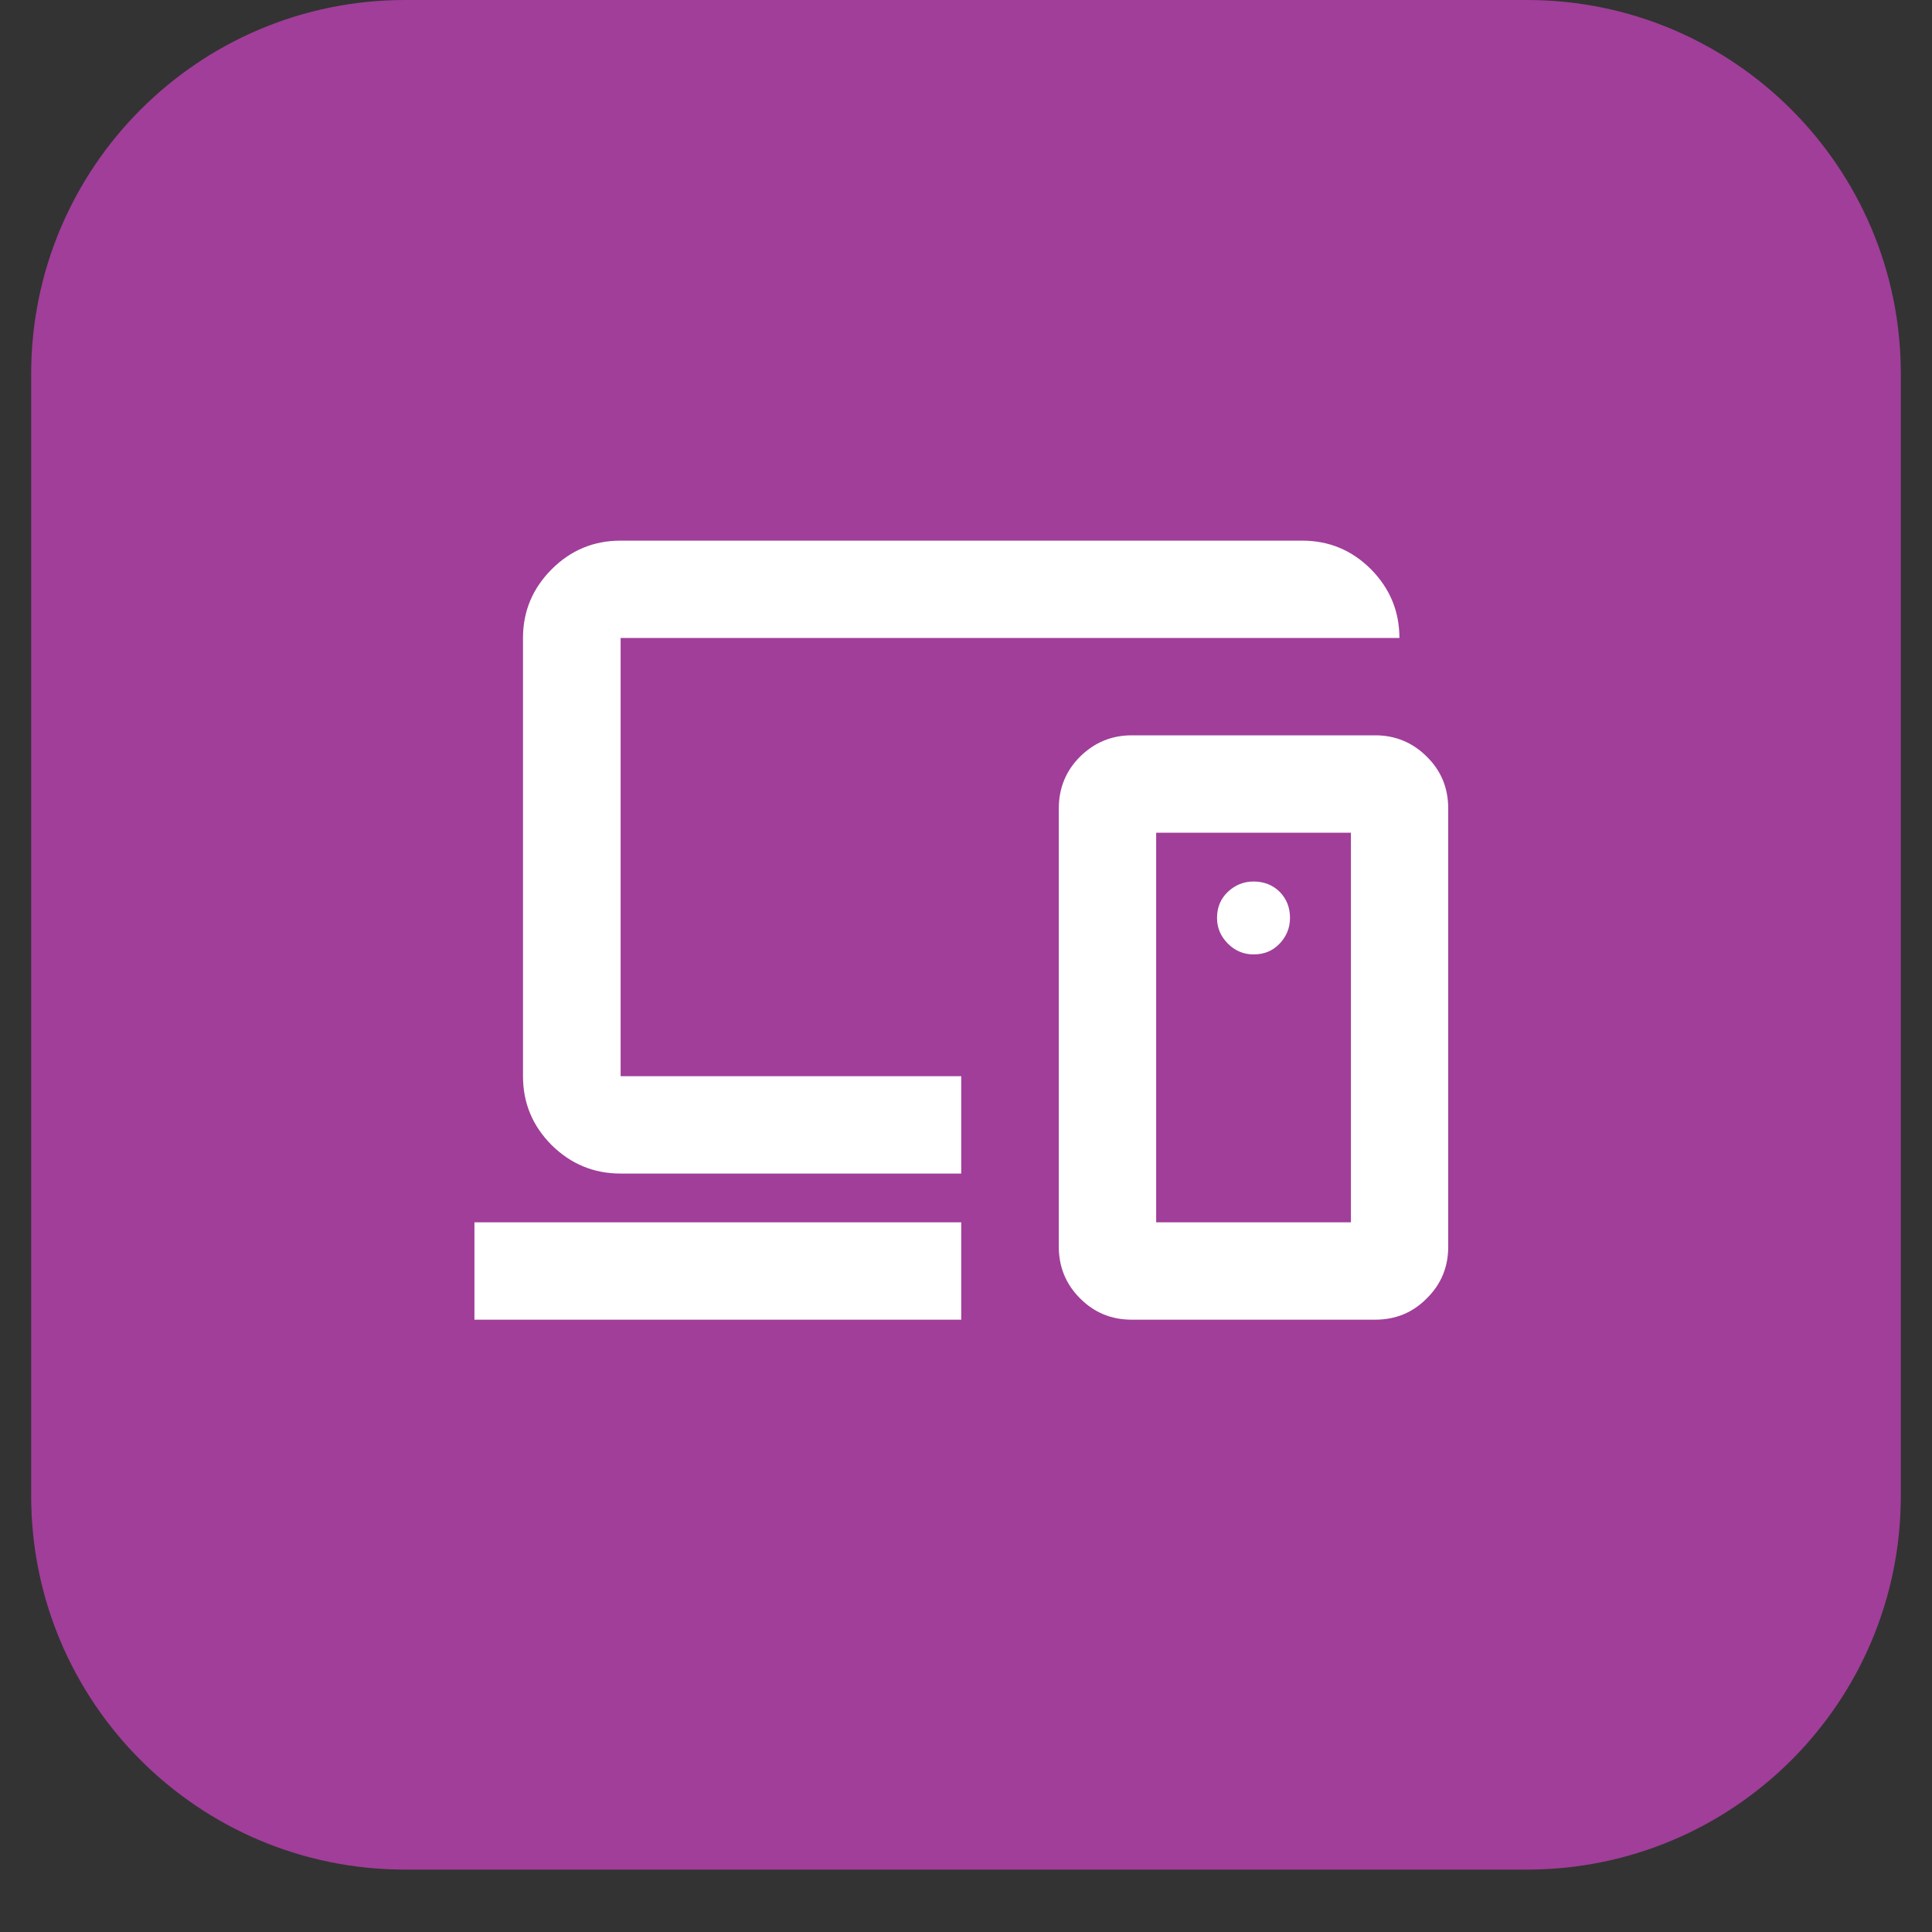
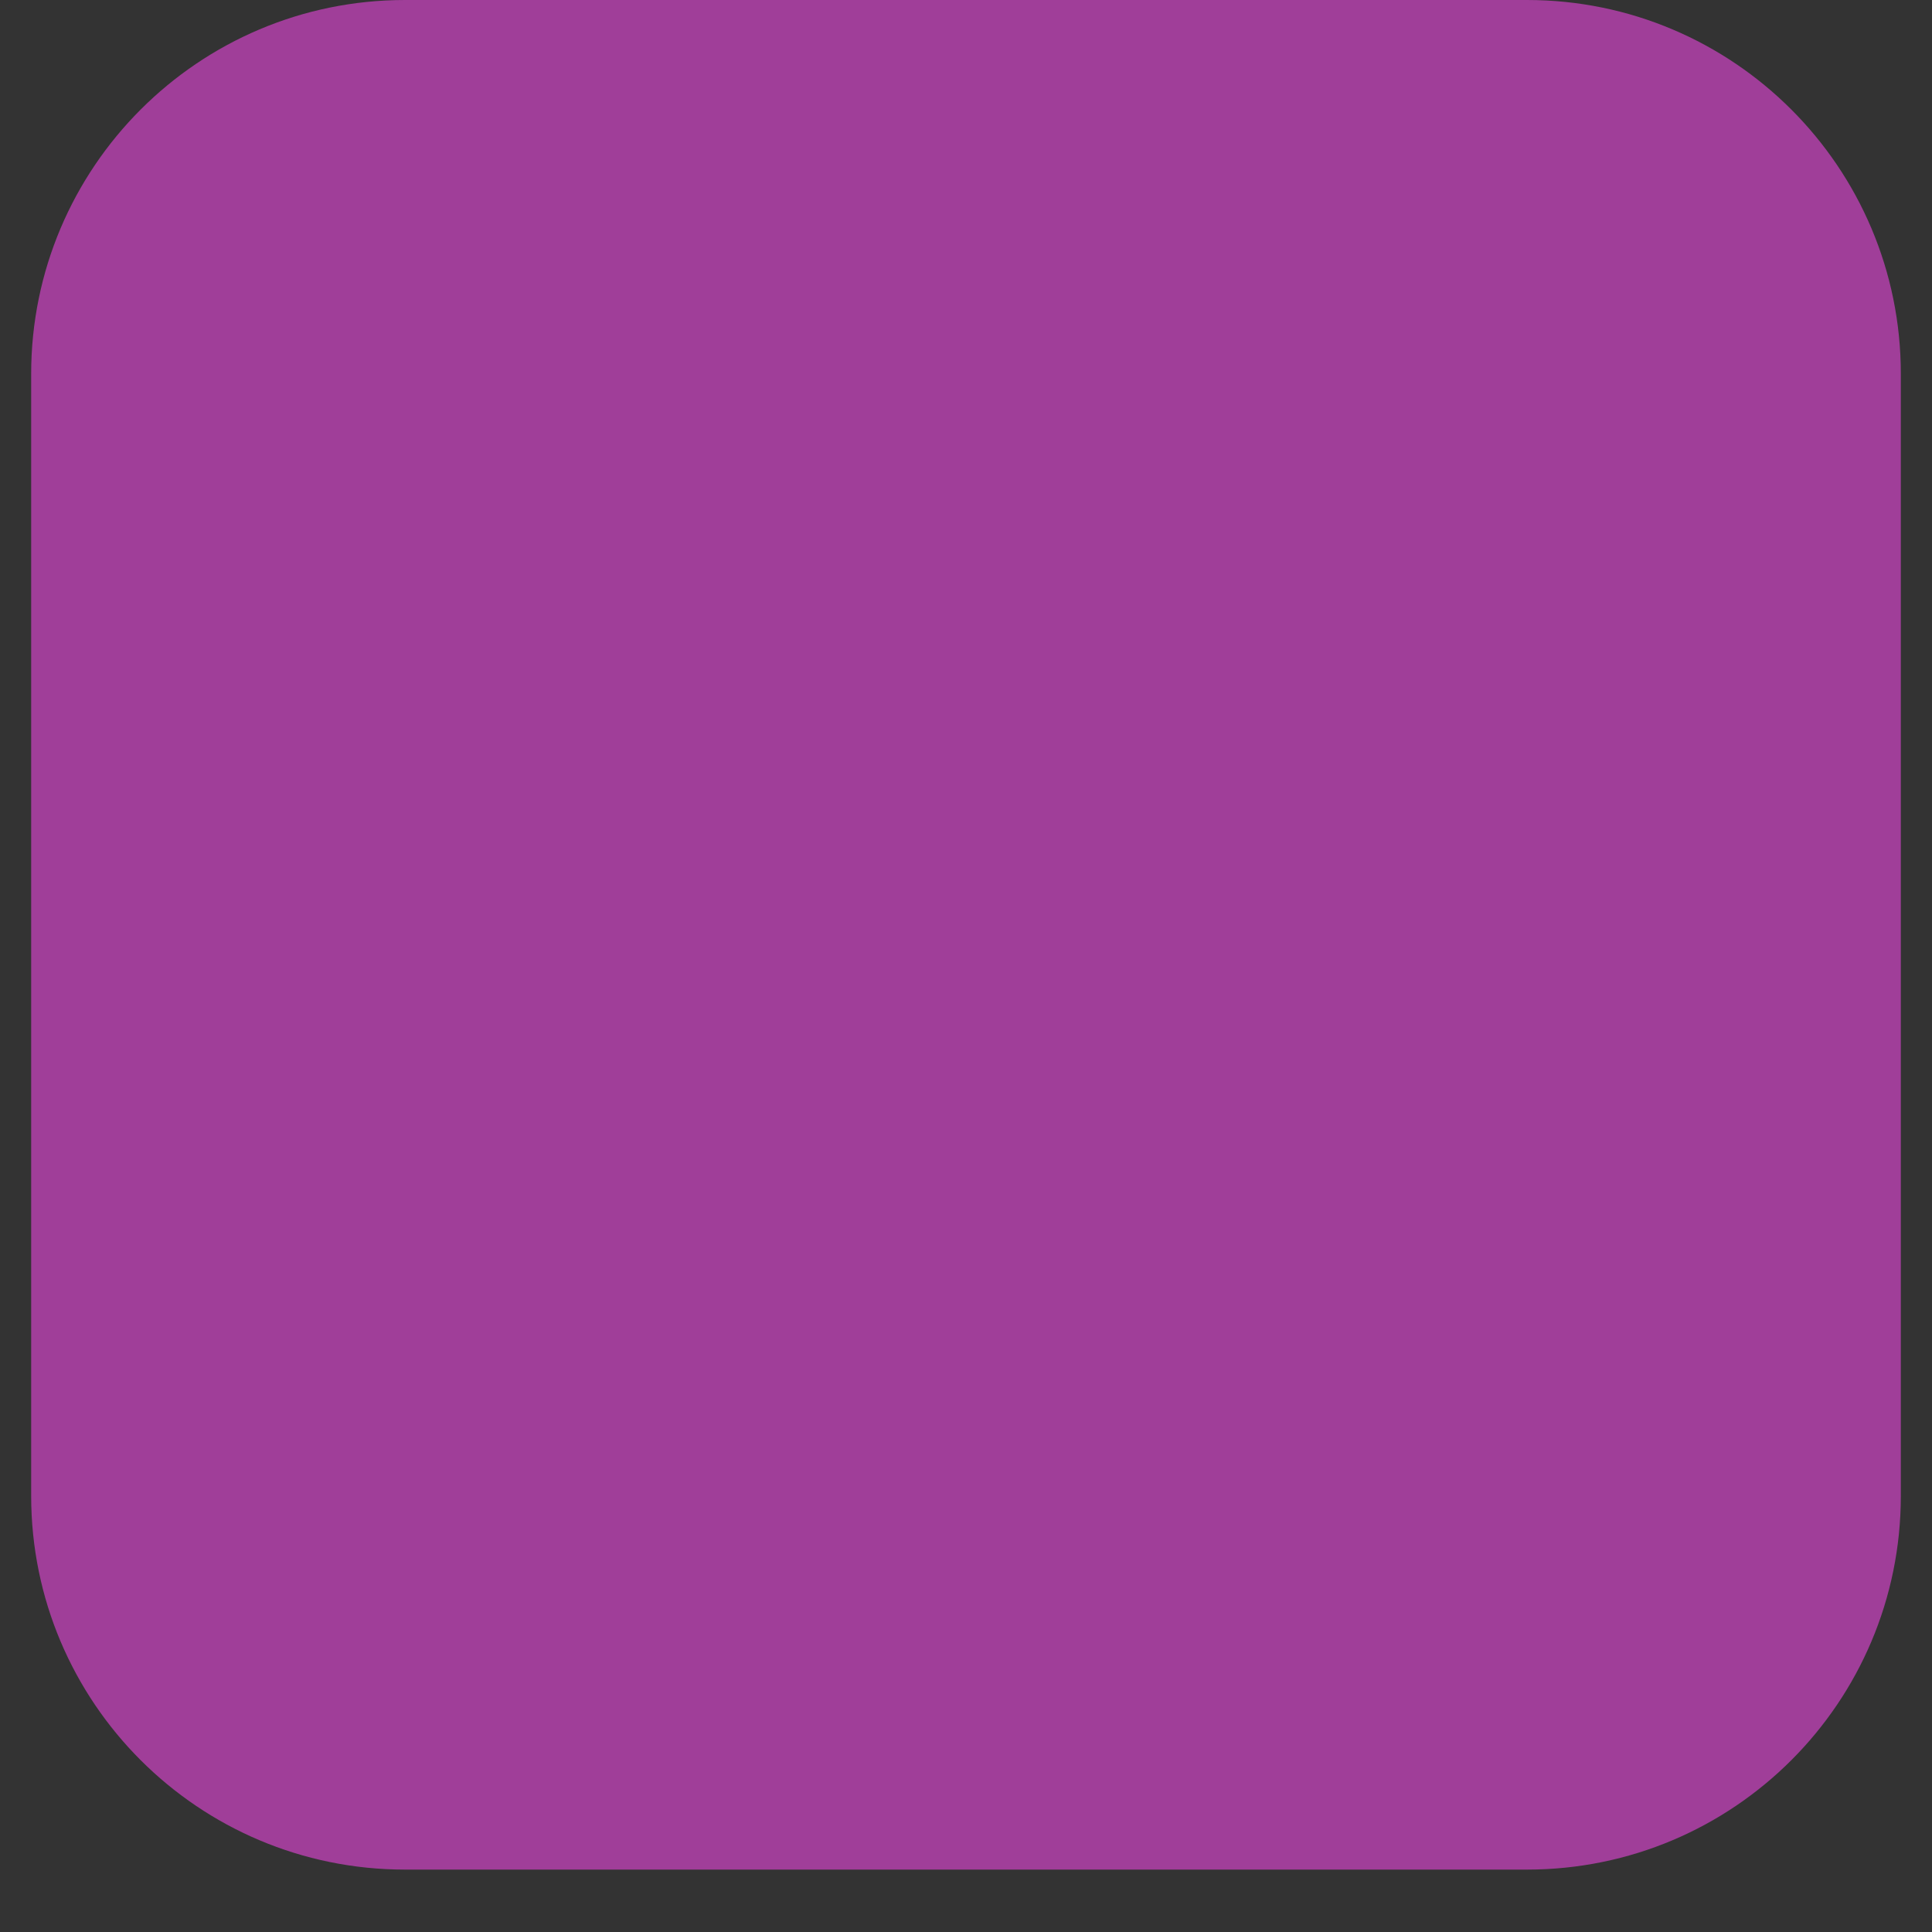
<svg xmlns="http://www.w3.org/2000/svg" width="40" zoomAndPan="magnify" viewBox="0 0 30 30" height="40" preserveAspectRatio="xMidYMid meet" version="1.2">
  <rect x="0" y="0" width="30" height="30" fill="#333333" stroke="none" />
  <defs>
    <clipPath id="8915f26685">
      <path d="M 0.484 0 L 29.516 0 L 29.516 29.031 L 0.484 29.031 Z M 0.484 0 " />
    </clipPath>
    <clipPath id="2e13cfc7fc">
      <path d="M 6.289 0 L 23.711 0 C 26.918 0 29.516 2.602 29.516 5.805 L 29.516 23.227 C 29.516 26.434 26.918 29.031 23.711 29.031 L 6.289 29.031 C 3.082 29.031 0.484 26.434 0.484 23.227 L 0.484 5.805 C 0.484 2.602 3.082 0 6.289 0 Z M 6.289 0 " />
    </clipPath>
  </defs>
  <g id="4850113e3a">
    <g clip-rule="nonzero" clip-path="url(#8915f26685)">
      <g clip-rule="nonzero" clip-path="url(#2e13cfc7fc)">
        <path style=" stroke:none;fill-rule:nonzero;fill:#a03e99;fill-opacity:1;" d="M 0.484 0 L 29.516 0 L 29.516 29.031 L 0.484 29.031 Z M 0.484 0 " />
      </g>
    </g>
-     <path style=" stroke:none;fill-rule:nonzero;fill:#ffffff;fill-opacity:1;" d="M 14.926 13.309 Z M 7.367 20.492 L 7.367 18.98 L 14.926 18.98 L 14.926 20.492 Z M 9.637 18.223 C 9.219 18.223 8.863 18.074 8.566 17.781 C 8.27 17.484 8.121 17.129 8.121 16.711 L 8.121 9.906 C 8.121 9.492 8.27 9.137 8.566 8.84 C 8.863 8.543 9.219 8.395 9.637 8.395 L 20.219 8.395 C 20.637 8.395 20.992 8.543 21.289 8.84 C 21.582 9.137 21.73 9.492 21.73 9.906 L 9.637 9.906 L 9.637 16.711 L 14.926 16.711 L 14.926 18.223 Z M 20.977 18.98 L 20.977 12.93 L 17.953 12.93 L 17.953 18.98 Z M 17.574 20.492 C 17.258 20.492 16.992 20.383 16.77 20.16 C 16.551 19.941 16.441 19.672 16.441 19.359 L 16.441 12.555 C 16.441 12.238 16.551 11.969 16.77 11.75 C 16.992 11.531 17.258 11.418 17.574 11.418 L 21.355 11.418 C 21.668 11.418 21.938 11.531 22.156 11.75 C 22.379 11.969 22.488 12.238 22.488 12.555 L 22.488 19.359 C 22.488 19.672 22.379 19.941 22.156 20.16 C 21.938 20.383 21.668 20.492 21.355 20.492 Z M 19.465 14.82 C 19.629 14.82 19.762 14.766 19.871 14.652 C 19.977 14.539 20.031 14.406 20.031 14.254 C 20.031 14.09 19.977 13.957 19.871 13.848 C 19.762 13.742 19.629 13.688 19.465 13.688 C 19.312 13.688 19.18 13.742 19.066 13.848 C 18.953 13.957 18.898 14.09 18.898 14.254 C 18.898 14.406 18.953 14.539 19.066 14.652 C 19.18 14.766 19.312 14.82 19.465 14.82 Z M 19.465 15.957 Z M 19.465 15.957 " />
  </g>
</svg>